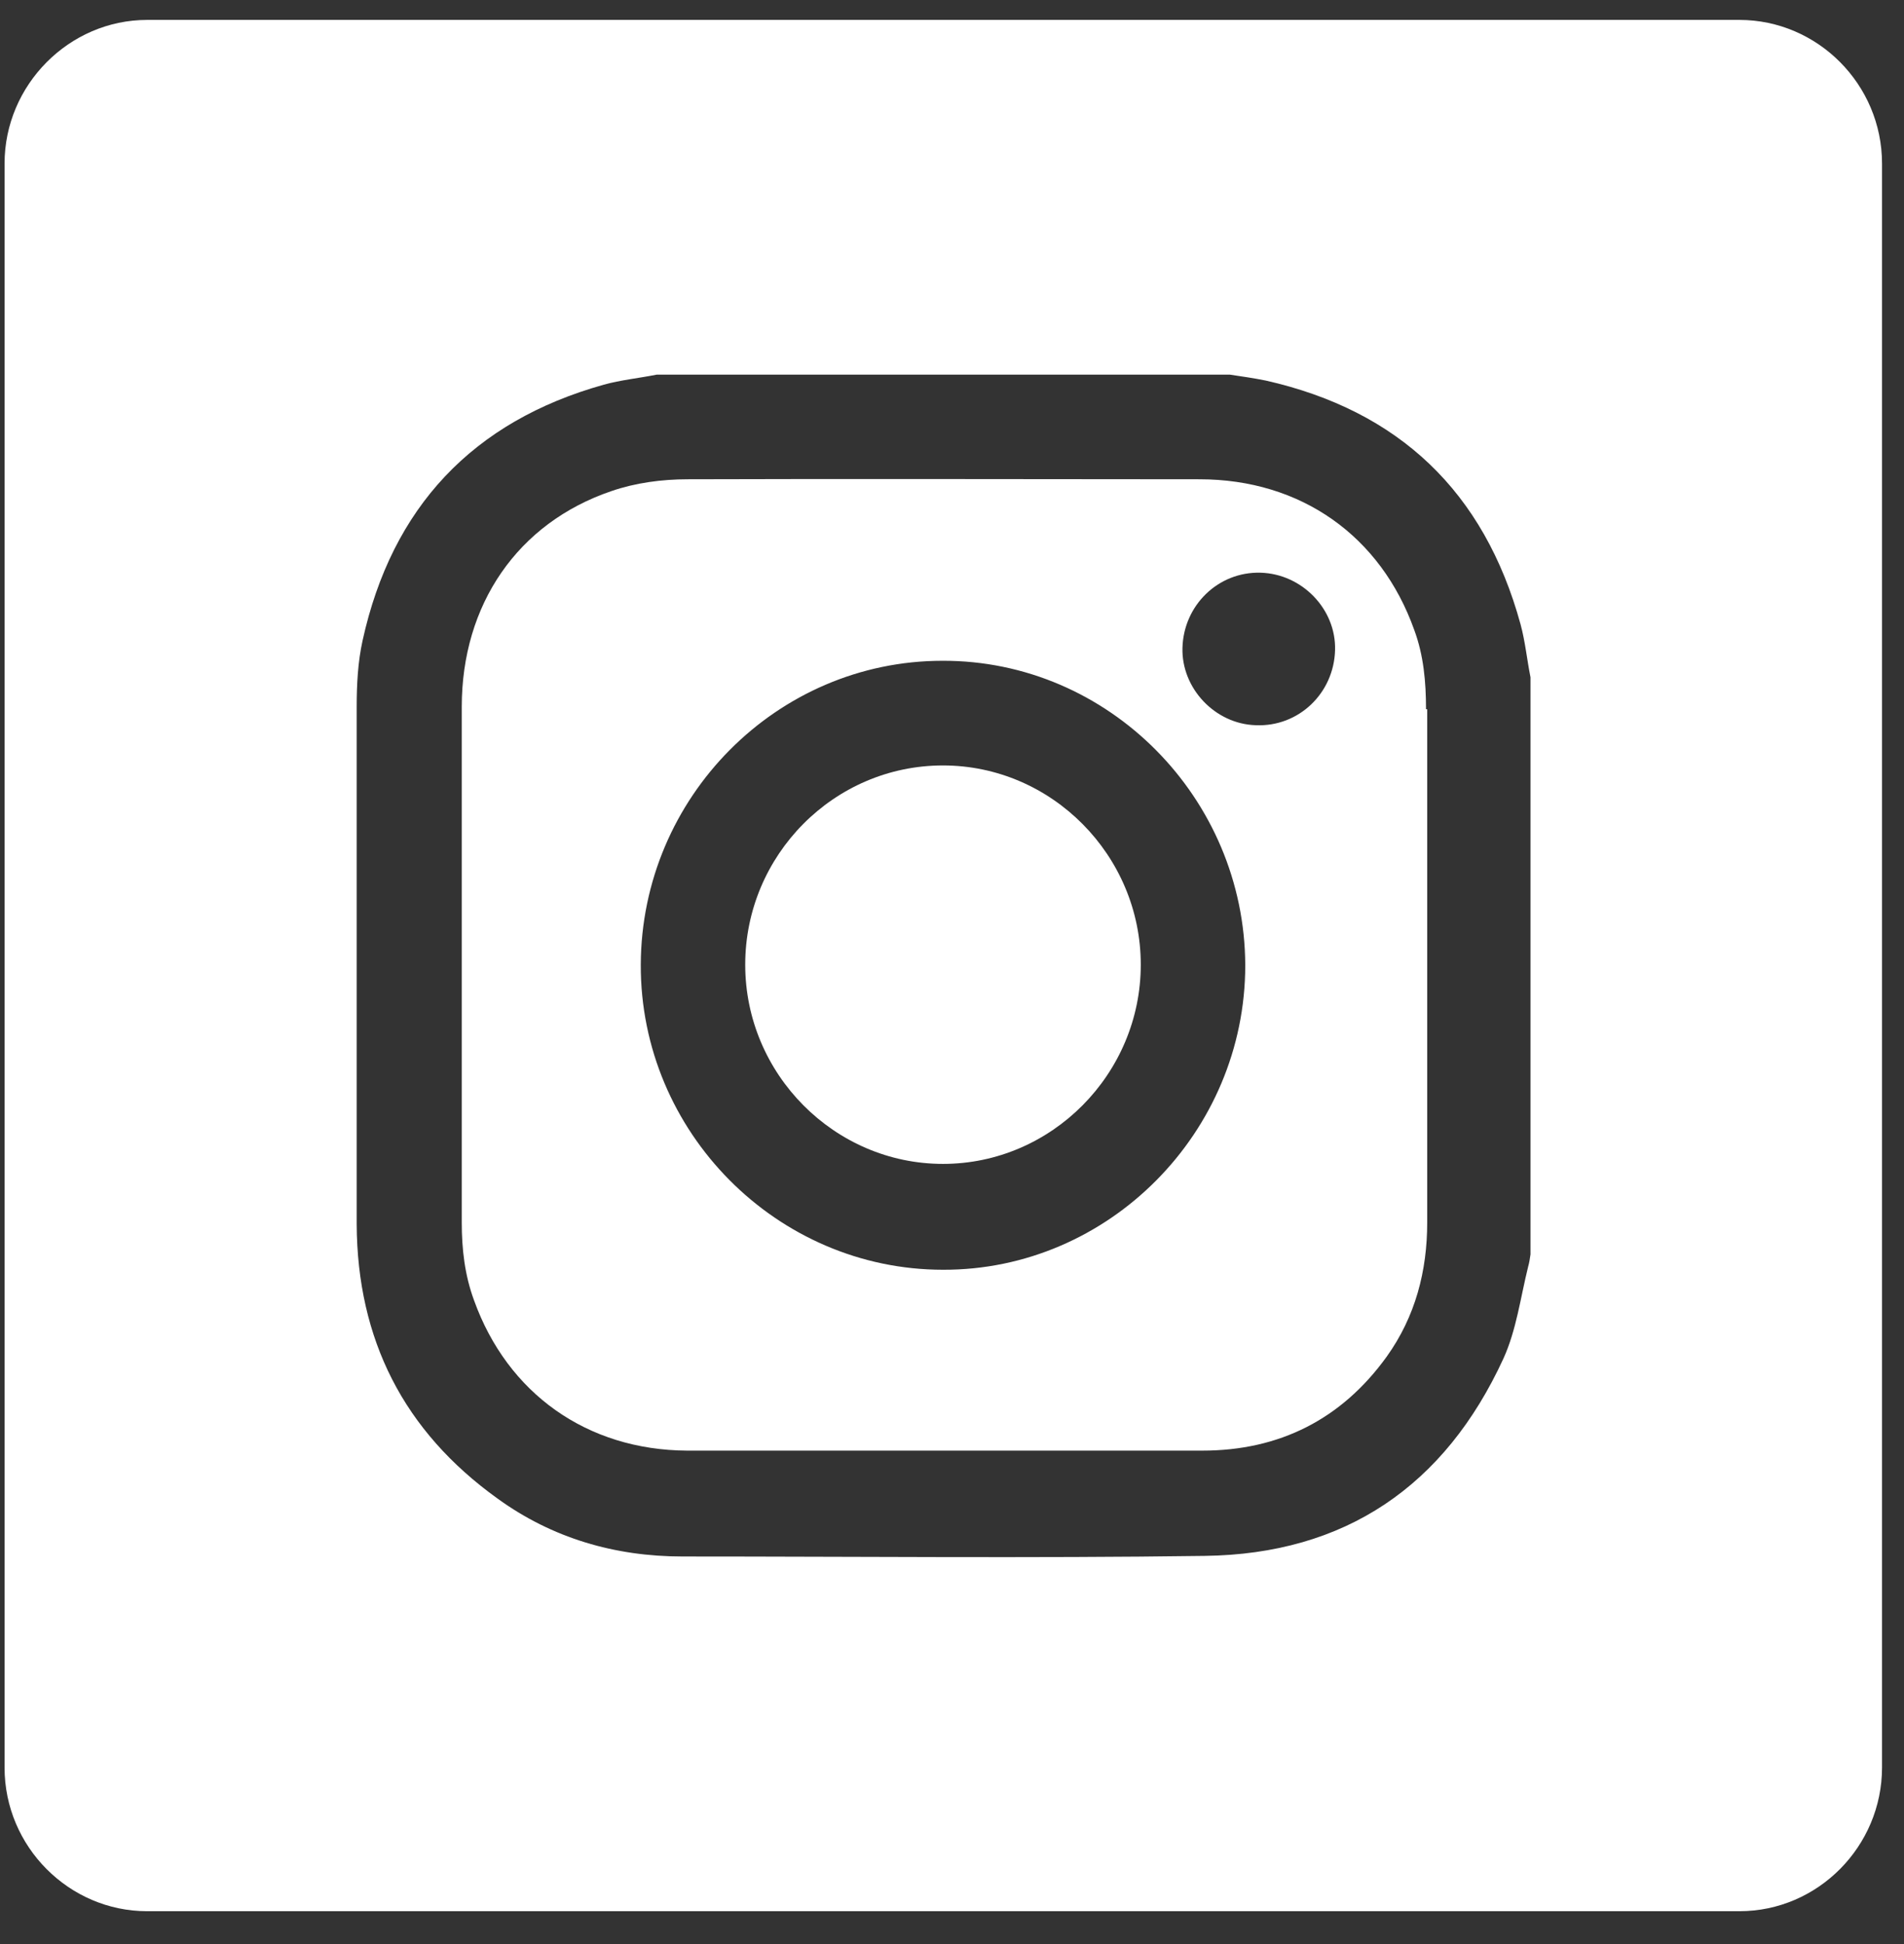
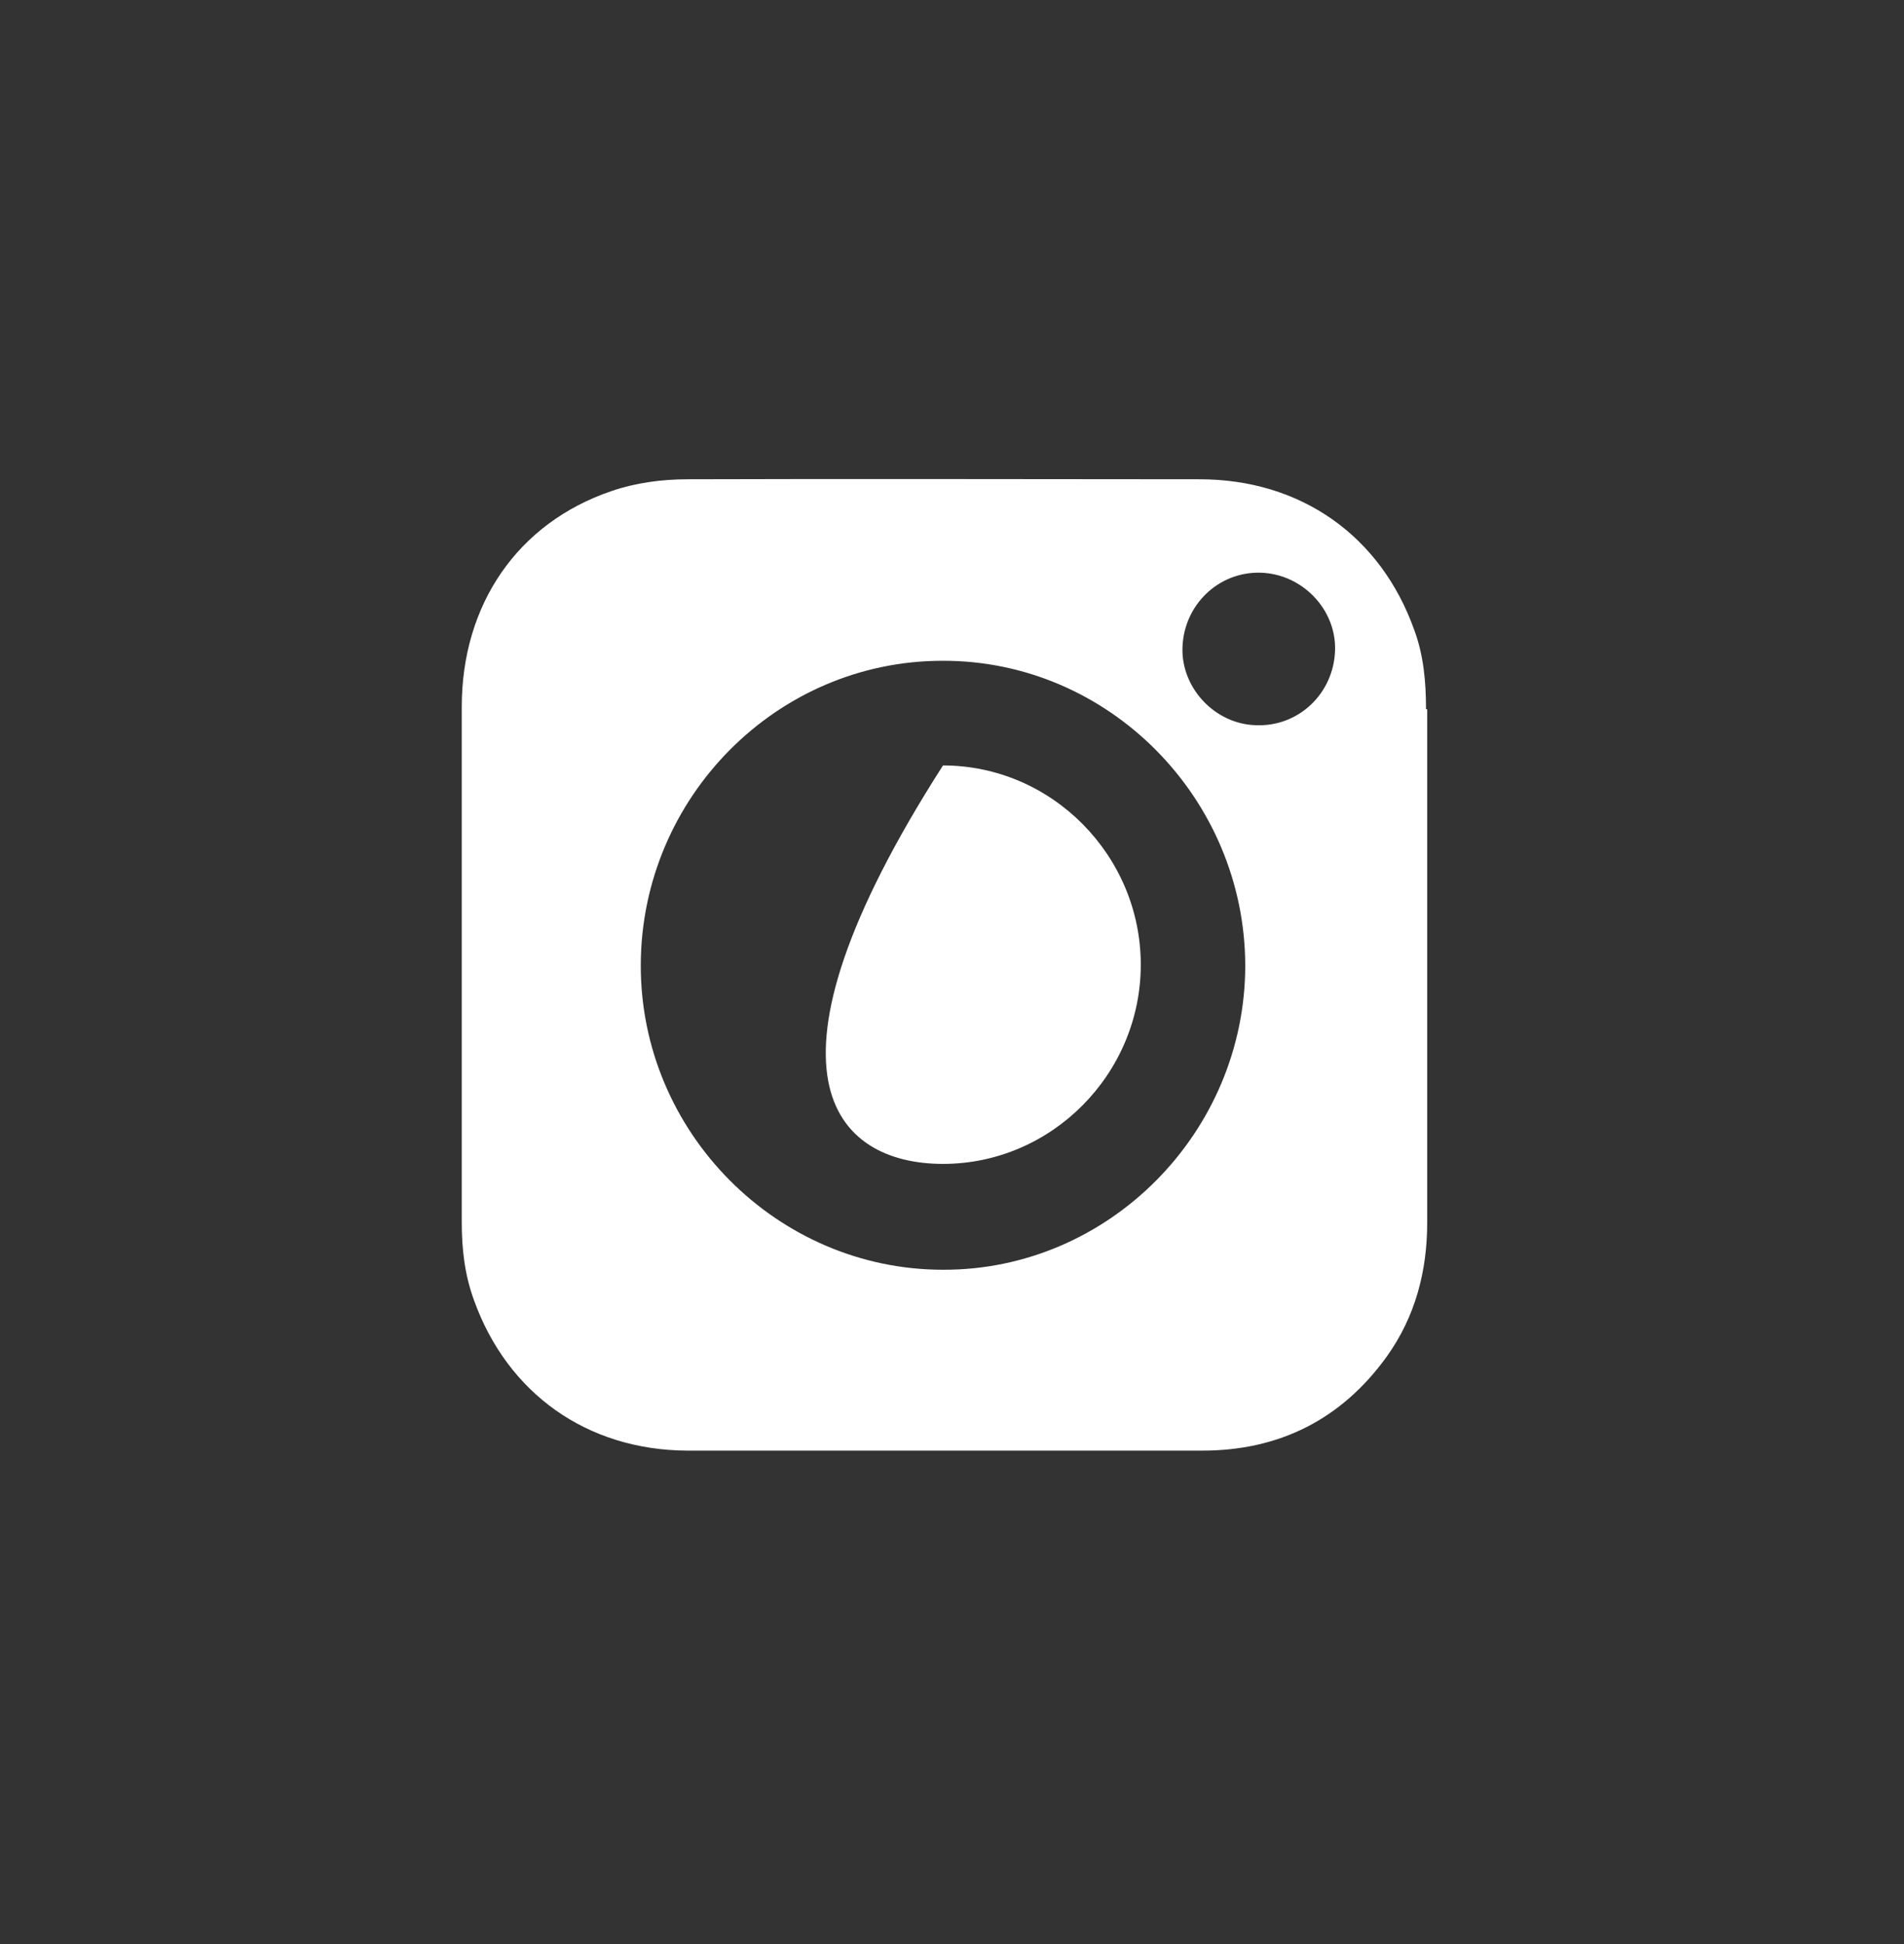
<svg xmlns="http://www.w3.org/2000/svg" width="48" height="49" viewBox="0 0 48 49" fill="none">
  <rect x="0" y="0" width="48" height="49" fill="#333333" stroke="none" />
  <path d="M35.95 17.877C35.95 17.191 35.891 16.521 35.654 15.88C34.811 13.511 32.799 12.08 30.239 12.08C25.934 12.08 21.628 12.065 17.337 12.08C16.686 12.08 16.021 12.169 15.414 12.378C13.047 13.183 11.641 15.239 11.641 17.817V30.811C11.641 31.482 11.715 32.138 11.952 32.779C12.795 35.118 14.793 36.549 17.323 36.563C21.658 36.563 25.993 36.563 30.313 36.563C32.251 36.563 33.82 35.774 34.959 34.194C35.684 33.181 35.98 32.033 35.98 30.811V24.329V17.877H35.95ZM23.773 32.004C19.586 32.004 16.139 28.532 16.154 24.314C16.169 20.097 19.586 16.655 23.759 16.655C27.946 16.64 31.378 20.112 31.393 24.329C31.393 28.546 27.946 32.019 23.773 32.004ZM31.66 18.279C30.624 18.249 29.78 17.34 29.81 16.327C29.84 15.254 30.713 14.405 31.778 14.435C32.828 14.464 33.687 15.358 33.657 16.387C33.627 17.474 32.74 18.324 31.66 18.279Z" fill="white" />
-   <path d="M23.773 19.293C21.021 19.293 18.787 21.558 18.787 24.315C18.787 27.071 21.036 29.336 23.773 29.336C26.51 29.336 28.759 27.071 28.759 24.315C28.759 21.558 26.51 19.293 23.773 19.293Z" fill="white" />
-   <path d="M43.866 0.502H3.71C1.743 0.502 0.115 2.141 0.115 4.123V44.551C0.115 46.548 1.743 48.172 3.71 48.172H43.851C45.833 48.172 47.446 46.533 47.446 44.551V4.123C47.446 2.126 45.819 0.502 43.851 0.502H43.866ZM38.584 31.616C38.569 31.721 38.554 31.825 38.524 31.929C38.332 32.704 38.228 33.524 37.903 34.239C36.423 37.458 33.908 39.171 30.372 39.216C25.993 39.276 21.598 39.231 17.204 39.231C15.502 39.231 13.919 38.769 12.543 37.771C10.176 36.072 9.007 33.762 8.992 30.856C8.992 26.52 8.992 22.169 8.992 17.817C8.992 17.251 9.022 16.685 9.14 16.148C9.88 12.781 11.922 10.62 15.221 9.696C15.65 9.577 16.109 9.532 16.553 9.443H31.008C31.304 9.487 31.615 9.532 31.911 9.592C35.269 10.352 37.415 12.393 38.332 15.731C38.45 16.163 38.495 16.625 38.584 17.072V31.616Z" fill="white" />
+   <path d="M23.773 19.293C18.787 27.071 21.036 29.336 23.773 29.336C26.51 29.336 28.759 27.071 28.759 24.315C28.759 21.558 26.51 19.293 23.773 19.293Z" fill="white" />
</svg>